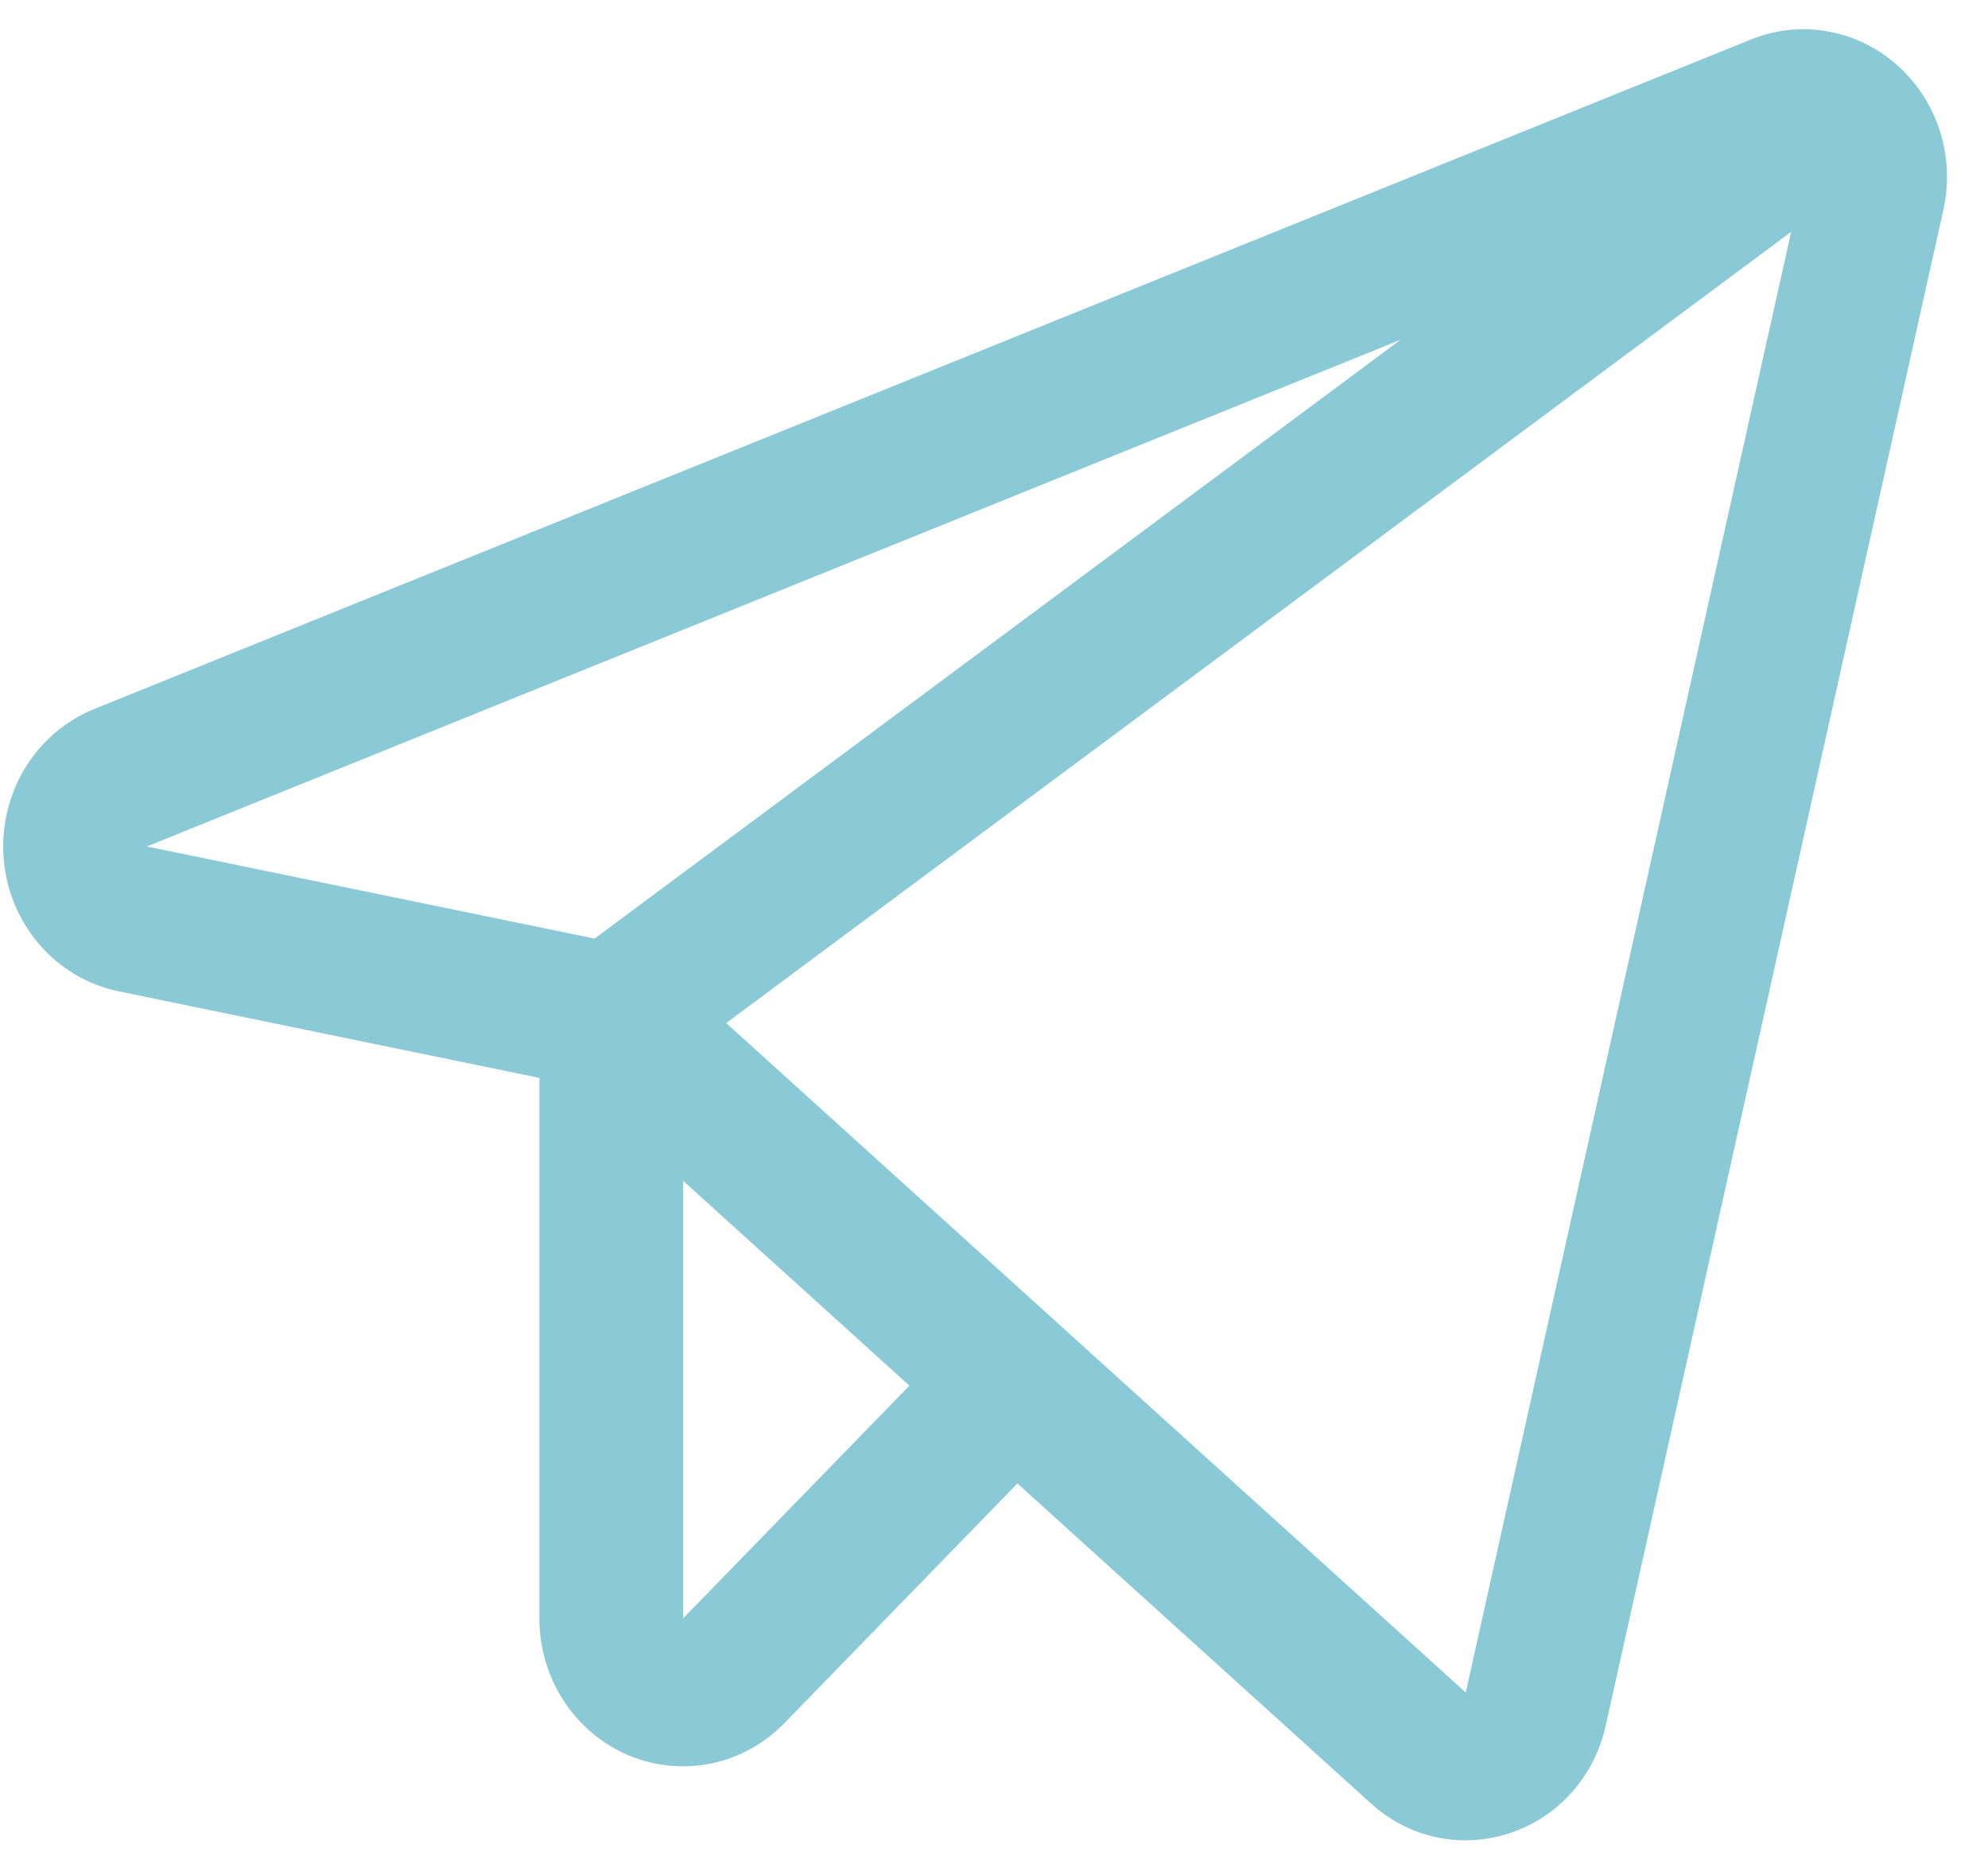
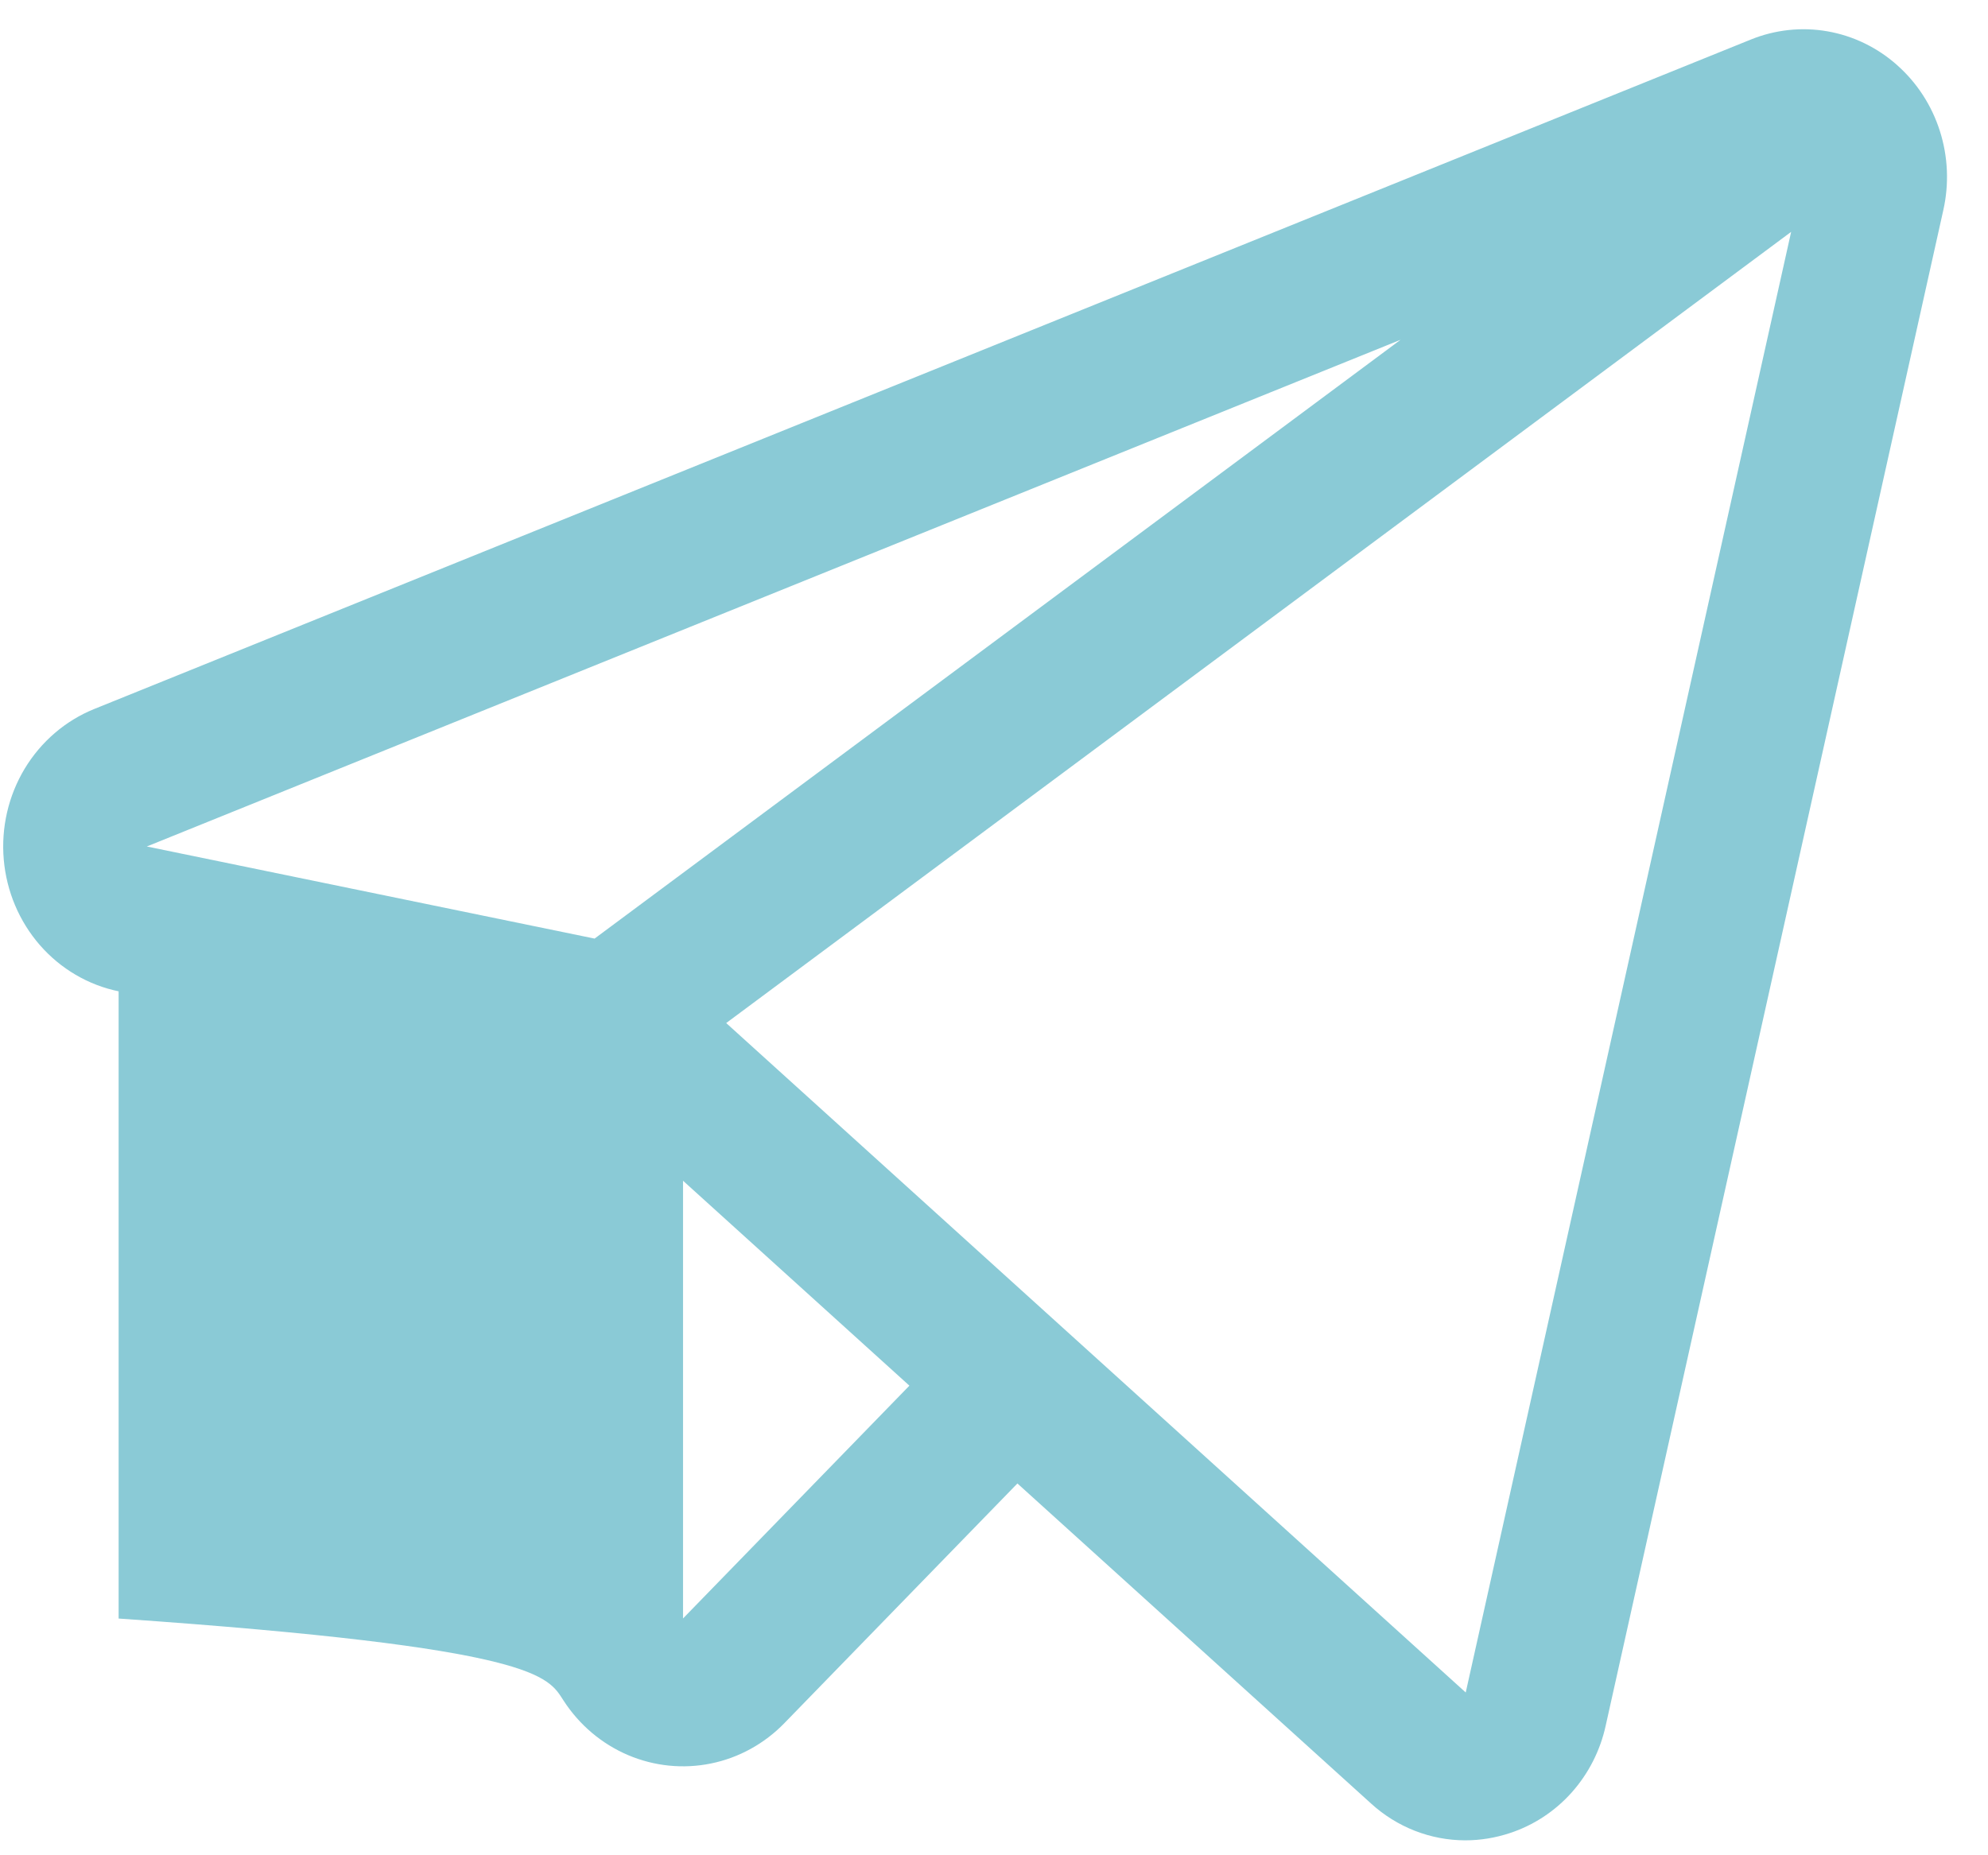
<svg xmlns="http://www.w3.org/2000/svg" width="45" height="42" viewBox="0 0 45 42" fill="none">
-   <path d="M42.942 1.473C42.494 1.075 41.949 0.811 41.365 0.709C40.782 0.607 40.182 0.672 39.632 0.895L2.134 16.05C1.481 16.314 0.928 16.789 0.558 17.403C0.189 18.017 0.023 18.738 0.085 19.458C0.147 20.177 0.434 20.857 0.902 21.395C1.371 21.933 1.997 22.3 2.685 22.442L12.21 24.402V36.641C12.209 37.302 12.399 37.949 12.757 38.499C13.114 39.05 13.622 39.479 14.216 39.732C14.81 39.985 15.464 40.051 16.095 39.922C16.726 39.793 17.305 39.474 17.759 39.005L23.03 33.583L31.031 40.825C31.62 41.364 32.38 41.661 33.167 41.662C33.51 41.662 33.85 41.606 34.176 41.498C34.713 41.322 35.196 41.005 35.577 40.578C35.958 40.15 36.224 39.628 36.347 39.062L43.989 4.755C44.122 4.162 44.095 3.542 43.91 2.964C43.726 2.386 43.391 1.87 42.942 1.474V1.473ZM13.459 21.248L3.323 19.163L31.703 7.692L13.459 21.248ZM15.461 36.639V26.73L20.585 31.369L15.461 36.639ZM33.178 38.315L16.438 23.16L40.544 5.249L33.178 38.315Z" fill="#8ACAD6" />
+   <path d="M42.942 1.473C42.494 1.075 41.949 0.811 41.365 0.709C40.782 0.607 40.182 0.672 39.632 0.895L2.134 16.05C1.481 16.314 0.928 16.789 0.558 17.403C0.189 18.017 0.023 18.738 0.085 19.458C0.147 20.177 0.434 20.857 0.902 21.395C1.371 21.933 1.997 22.3 2.685 22.442V36.641C12.209 37.302 12.399 37.949 12.757 38.499C13.114 39.05 13.622 39.479 14.216 39.732C14.81 39.985 15.464 40.051 16.095 39.922C16.726 39.793 17.305 39.474 17.759 39.005L23.03 33.583L31.031 40.825C31.62 41.364 32.38 41.661 33.167 41.662C33.51 41.662 33.85 41.606 34.176 41.498C34.713 41.322 35.196 41.005 35.577 40.578C35.958 40.15 36.224 39.628 36.347 39.062L43.989 4.755C44.122 4.162 44.095 3.542 43.91 2.964C43.726 2.386 43.391 1.87 42.942 1.474V1.473ZM13.459 21.248L3.323 19.163L31.703 7.692L13.459 21.248ZM15.461 36.639V26.73L20.585 31.369L15.461 36.639ZM33.178 38.315L16.438 23.16L40.544 5.249L33.178 38.315Z" fill="#8ACAD6" />
</svg>